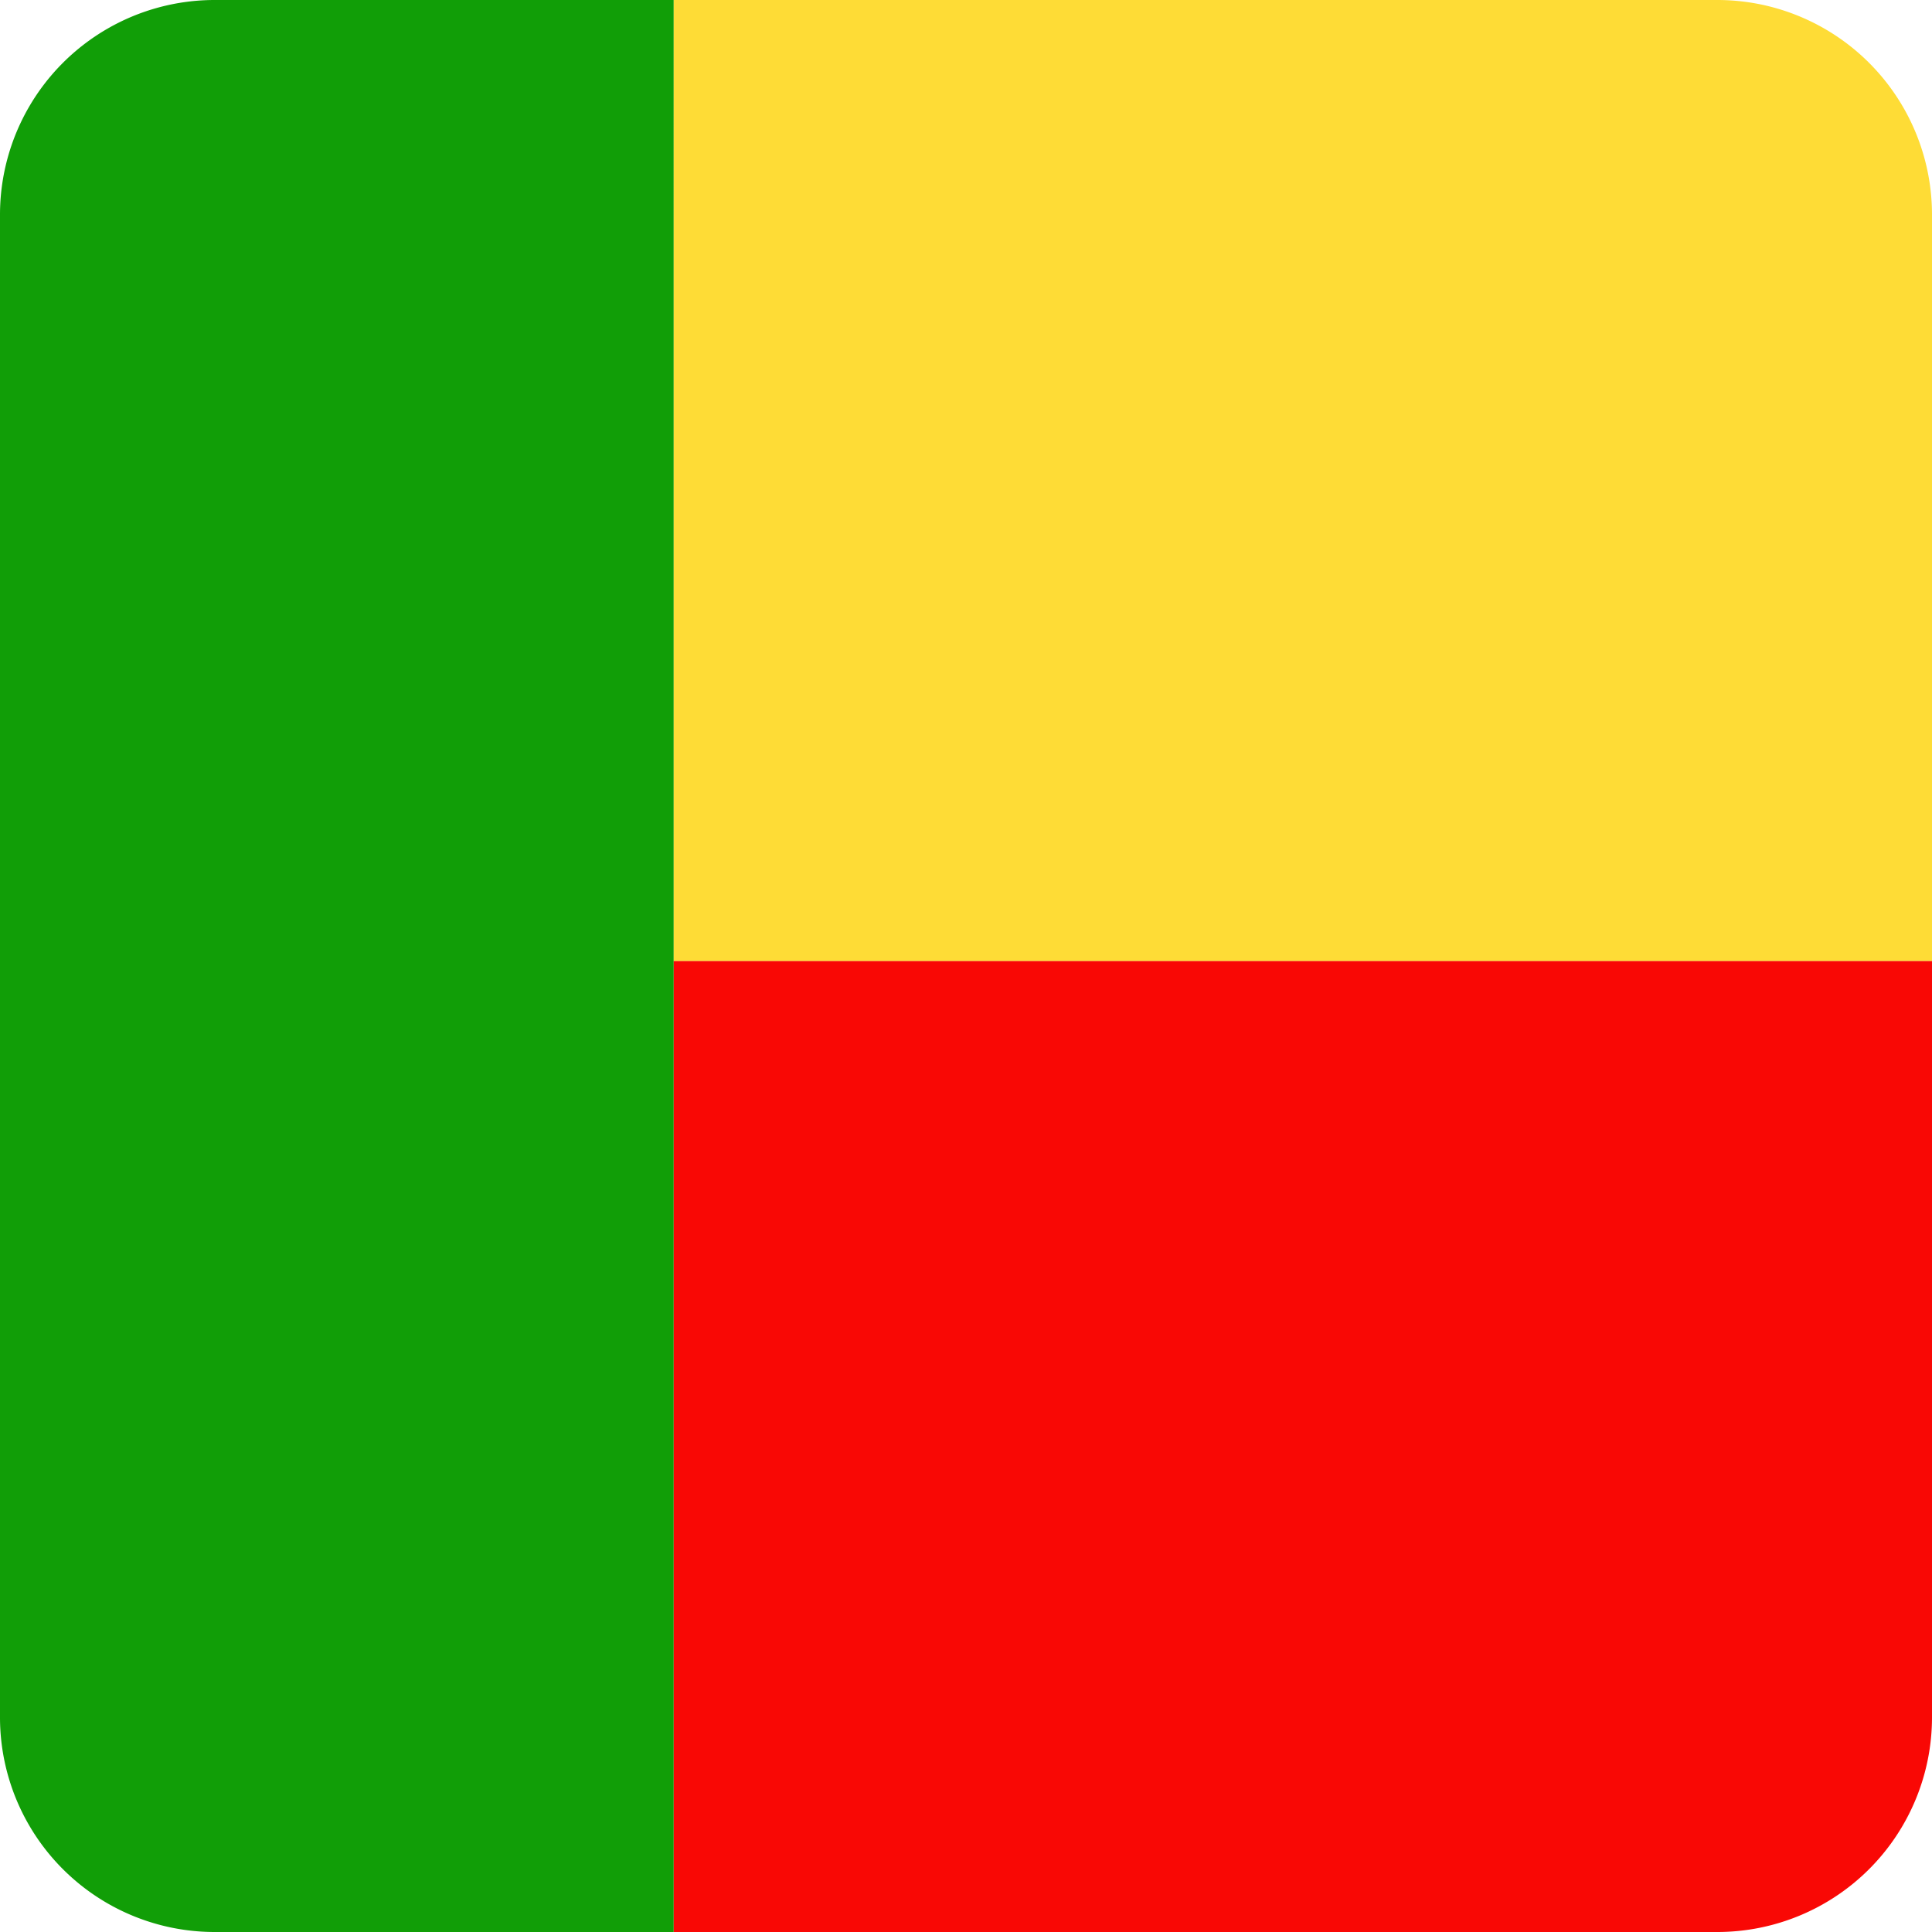
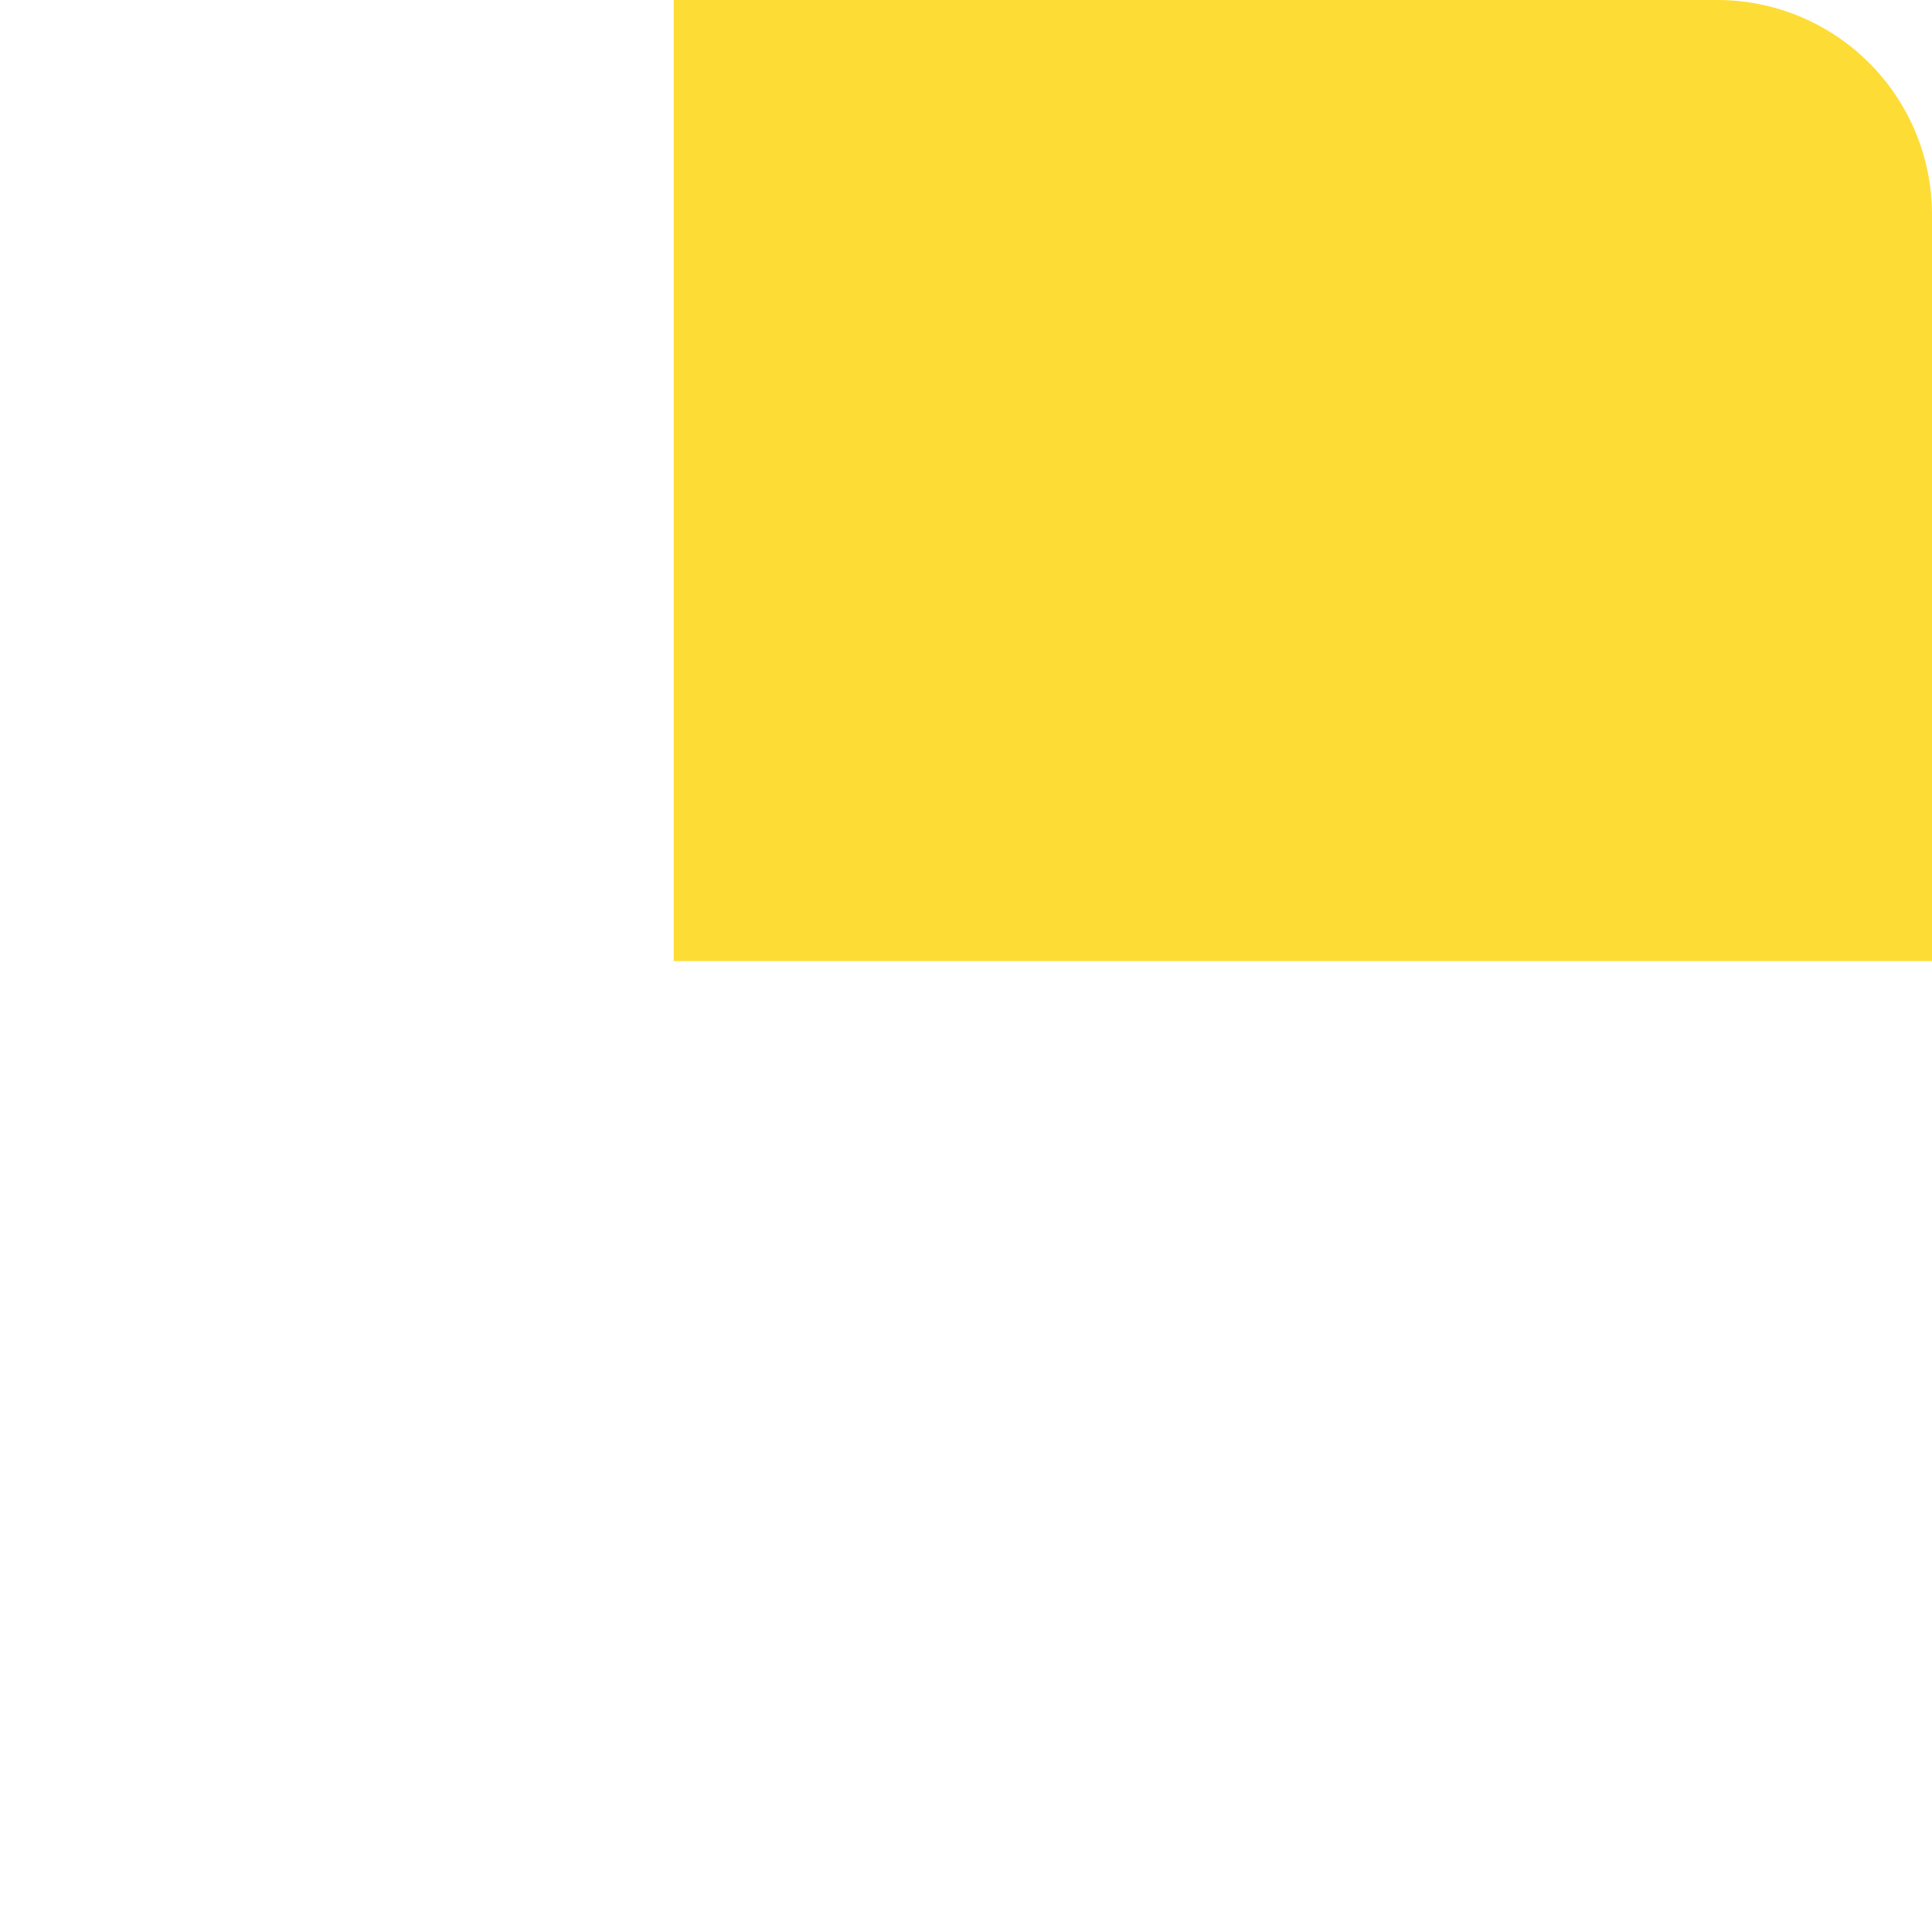
<svg xmlns="http://www.w3.org/2000/svg" width="512" height="512" fill="none">
-   <path fill="#119E07" d="M178.55 0H56.9A56.89 56.89 0 0 0 0 56.89V455.1A56.89 56.89 0 0 0 56.89 512h121.66z" />
  <path fill="#FEDC36" d="M512 254.7H178.55V0h276.56A56.89 56.89 0 0 1 512 56.89z" />
-   <path fill="#F90805" d="M512 254.7v200.41A56.89 56.89 0 0 1 455.11 512H178.55V254.7z" />
</svg>